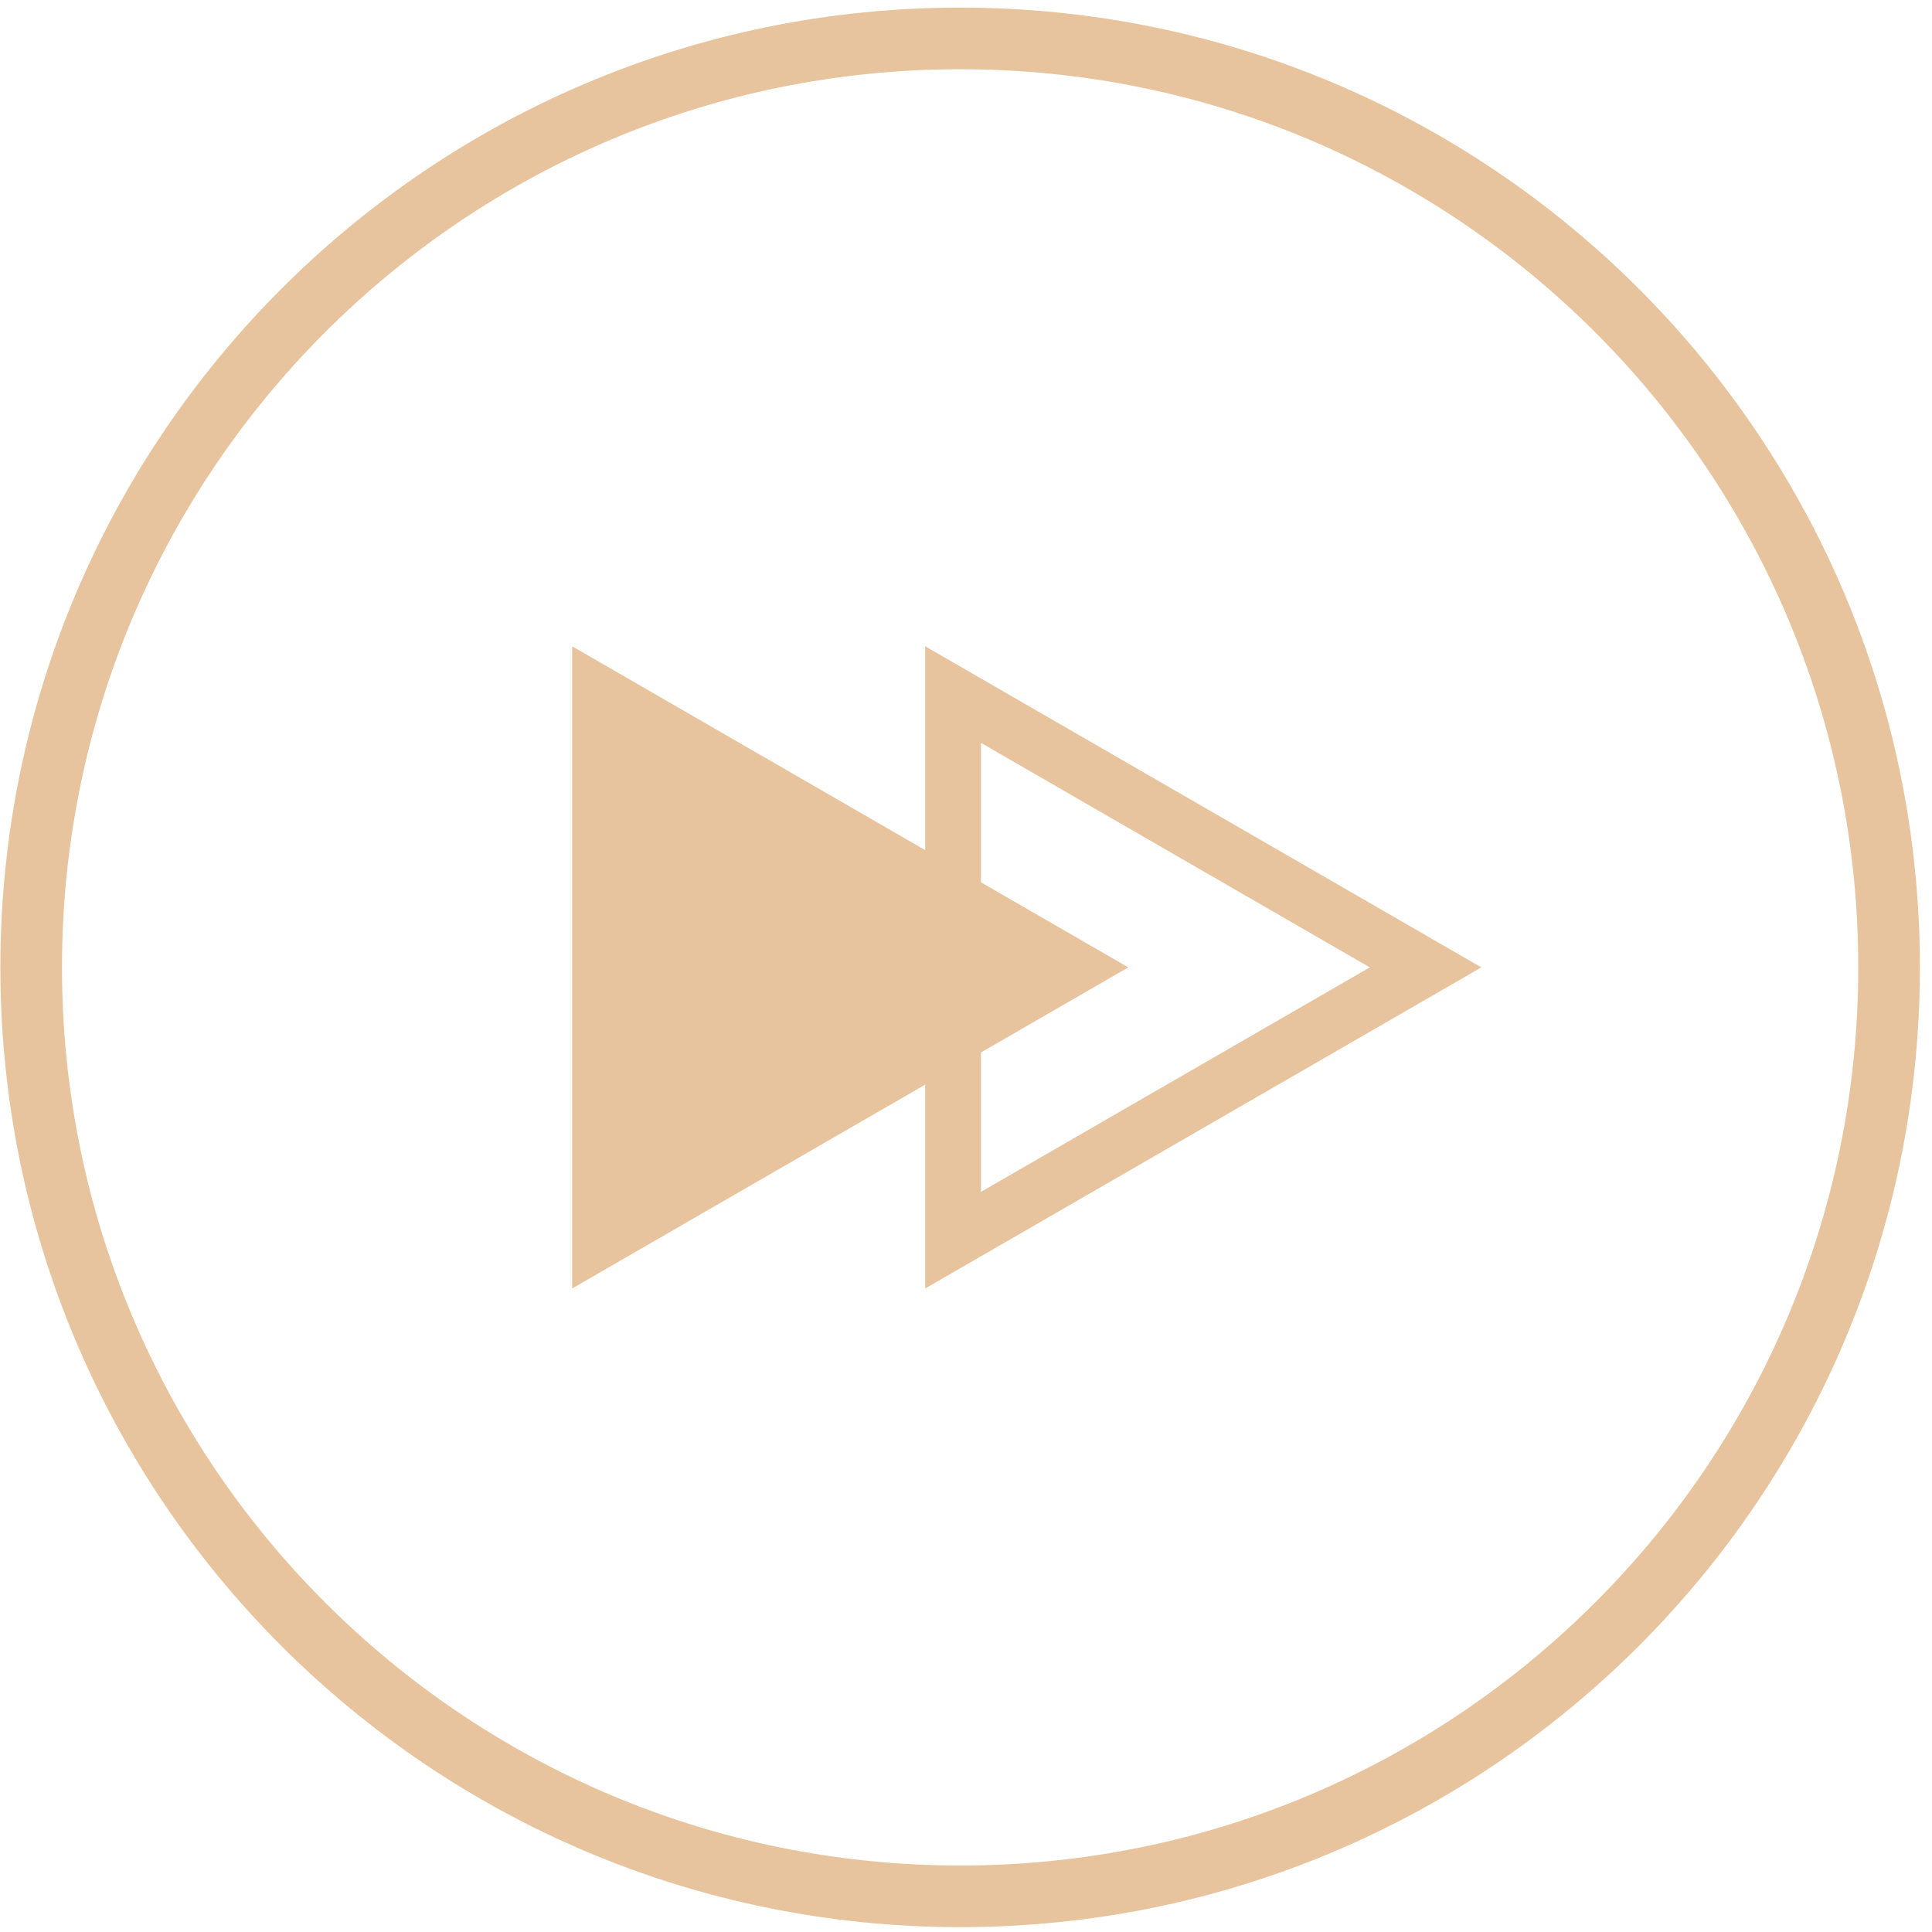
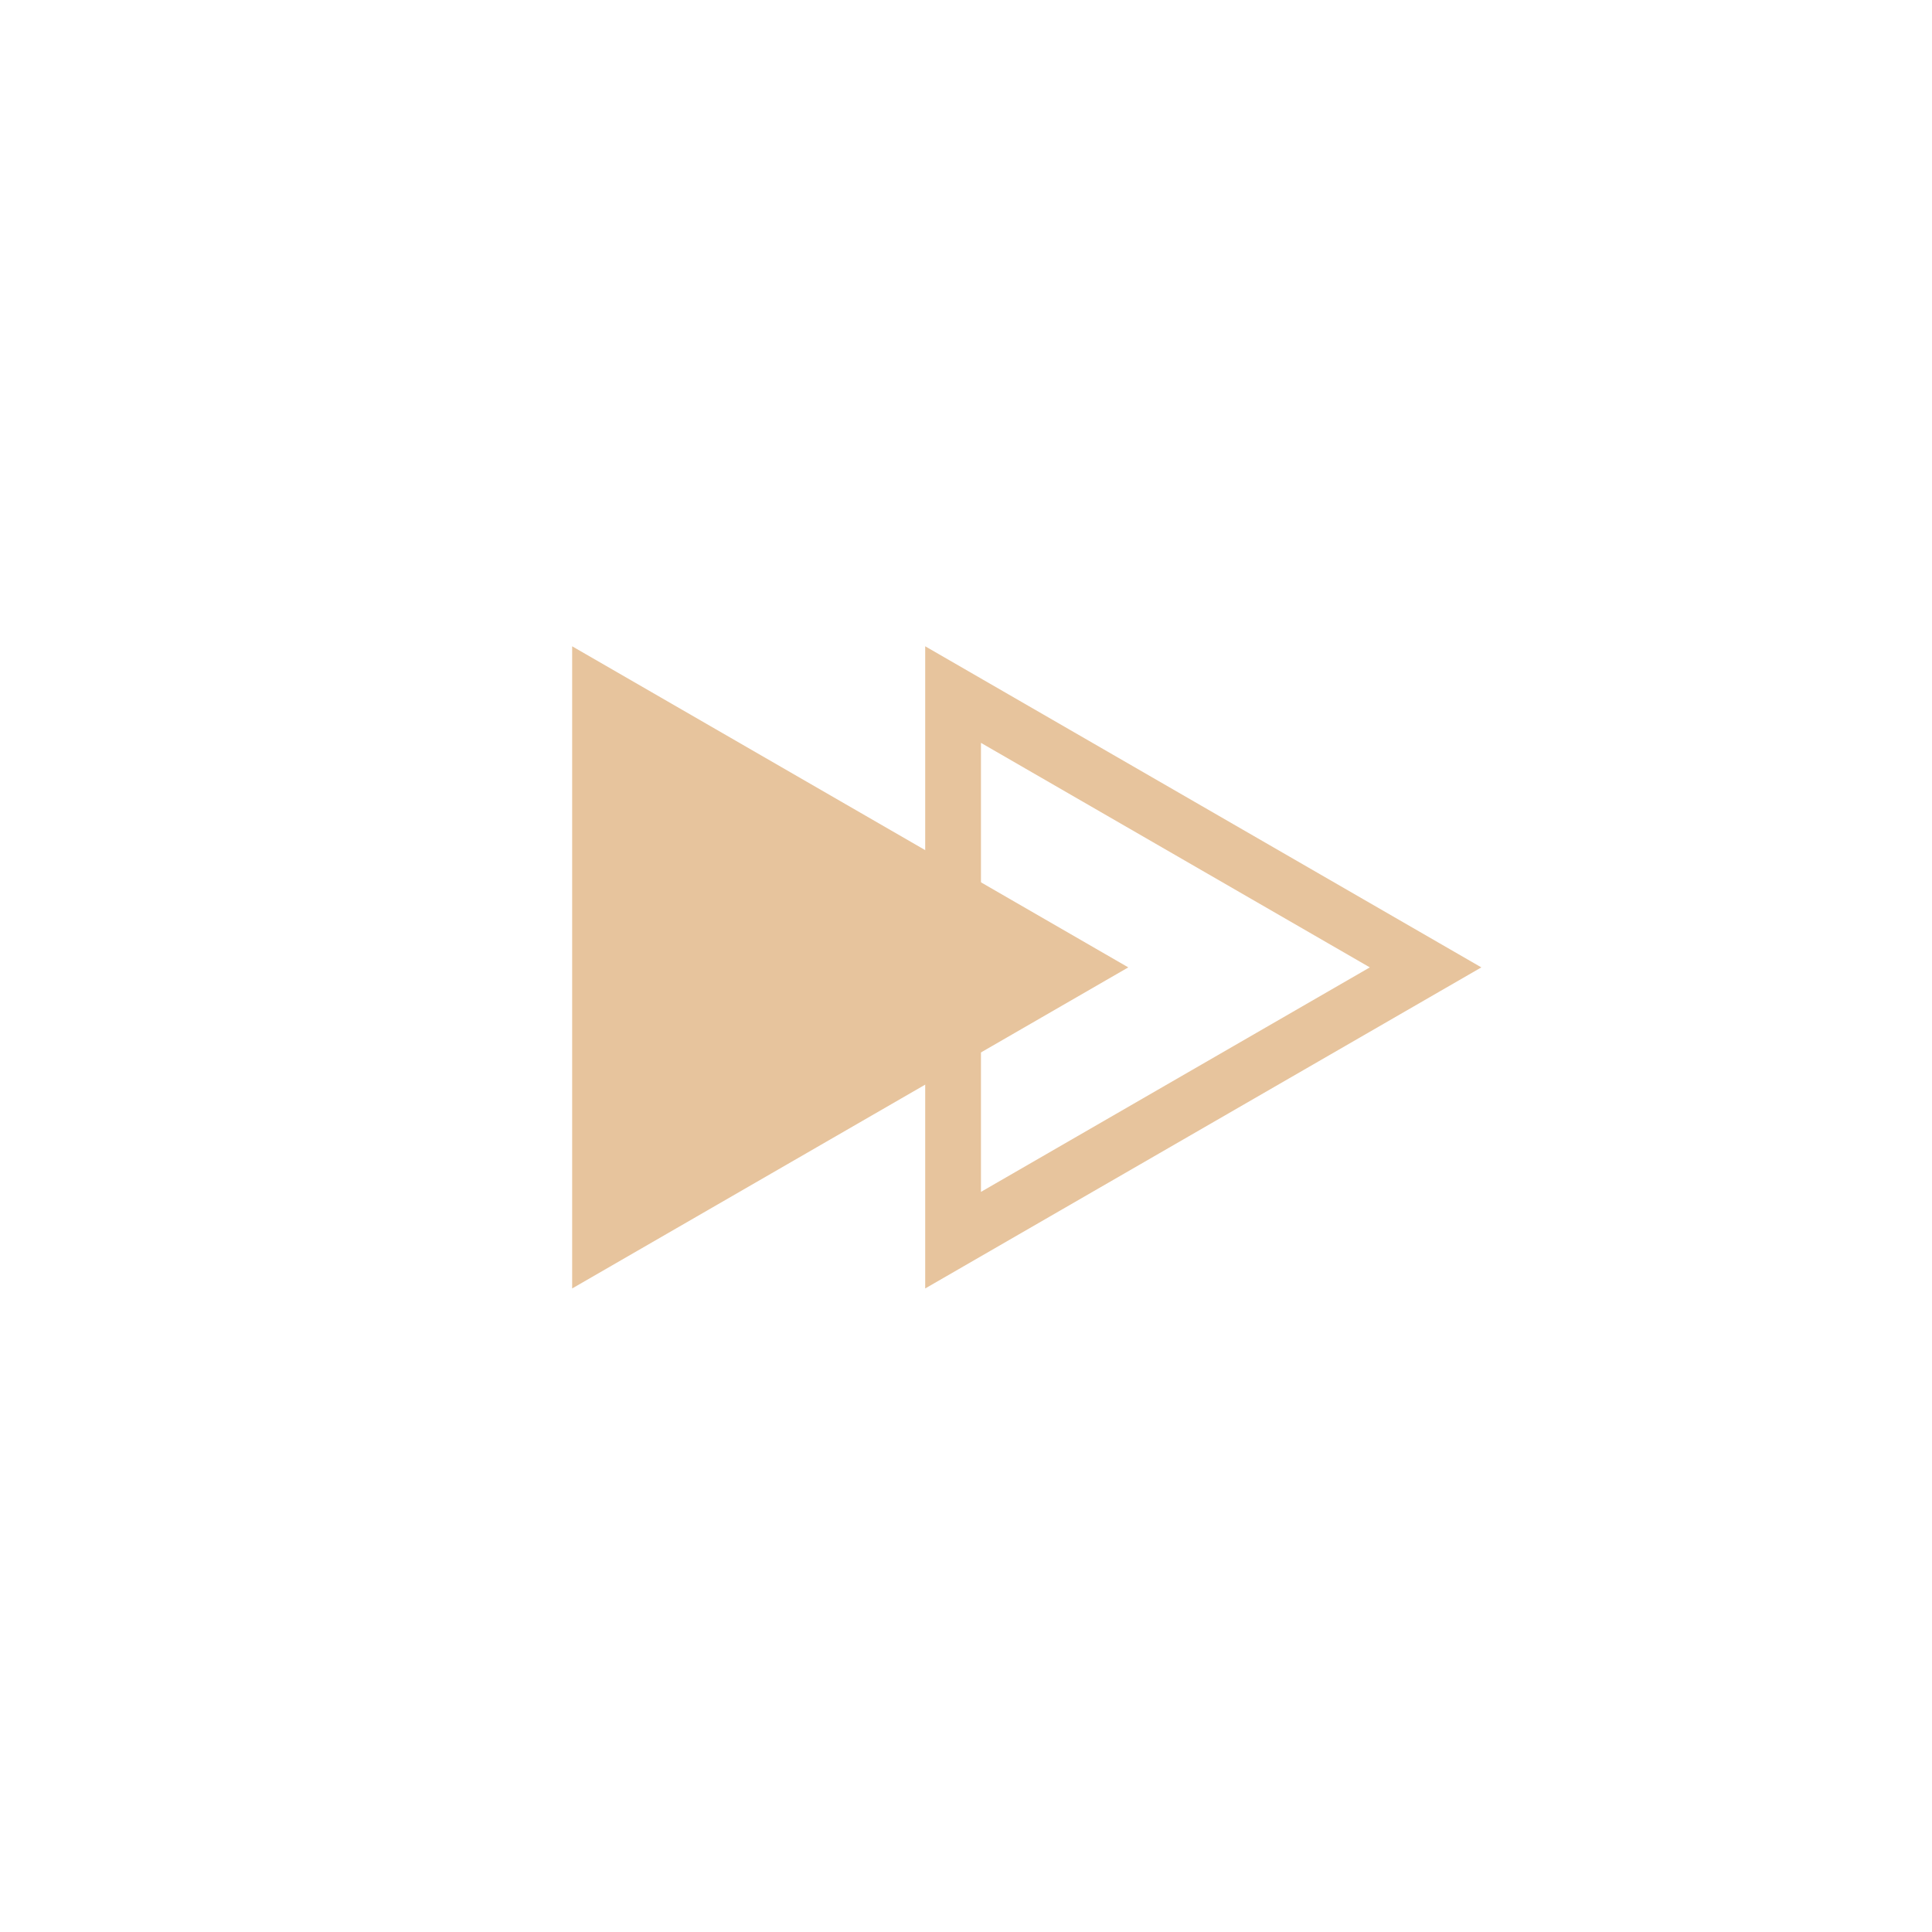
<svg xmlns="http://www.w3.org/2000/svg" width="116" height="116" viewBox="0 0 116 116" fill="none">
  <path d="M67.744 58.083L34.353 38.804L34.353 77.361L67.744 58.083Z" fill="#E7C49D" />
  <path d="M57.224 74.462L85.594 58.083L57.224 41.703L57.224 74.462Z" stroke="#E7C49D" stroke-width="3.348" />
-   <path d="M115.273 58.083C115.273 89.908 89.473 115.708 57.648 115.708C25.822 115.708 0.022 89.908 0.022 58.083C0.022 26.257 25.822 0.457 57.648 0.457C89.473 0.457 115.273 26.257 115.273 58.083ZM3.722 58.083C3.722 87.865 27.865 112.008 57.648 112.008C87.43 112.008 111.573 87.865 111.573 58.083C111.573 28.3 87.43 4.157 57.648 4.157C27.865 4.157 3.722 28.3 3.722 58.083Z" fill="#E7C49D" />
</svg>